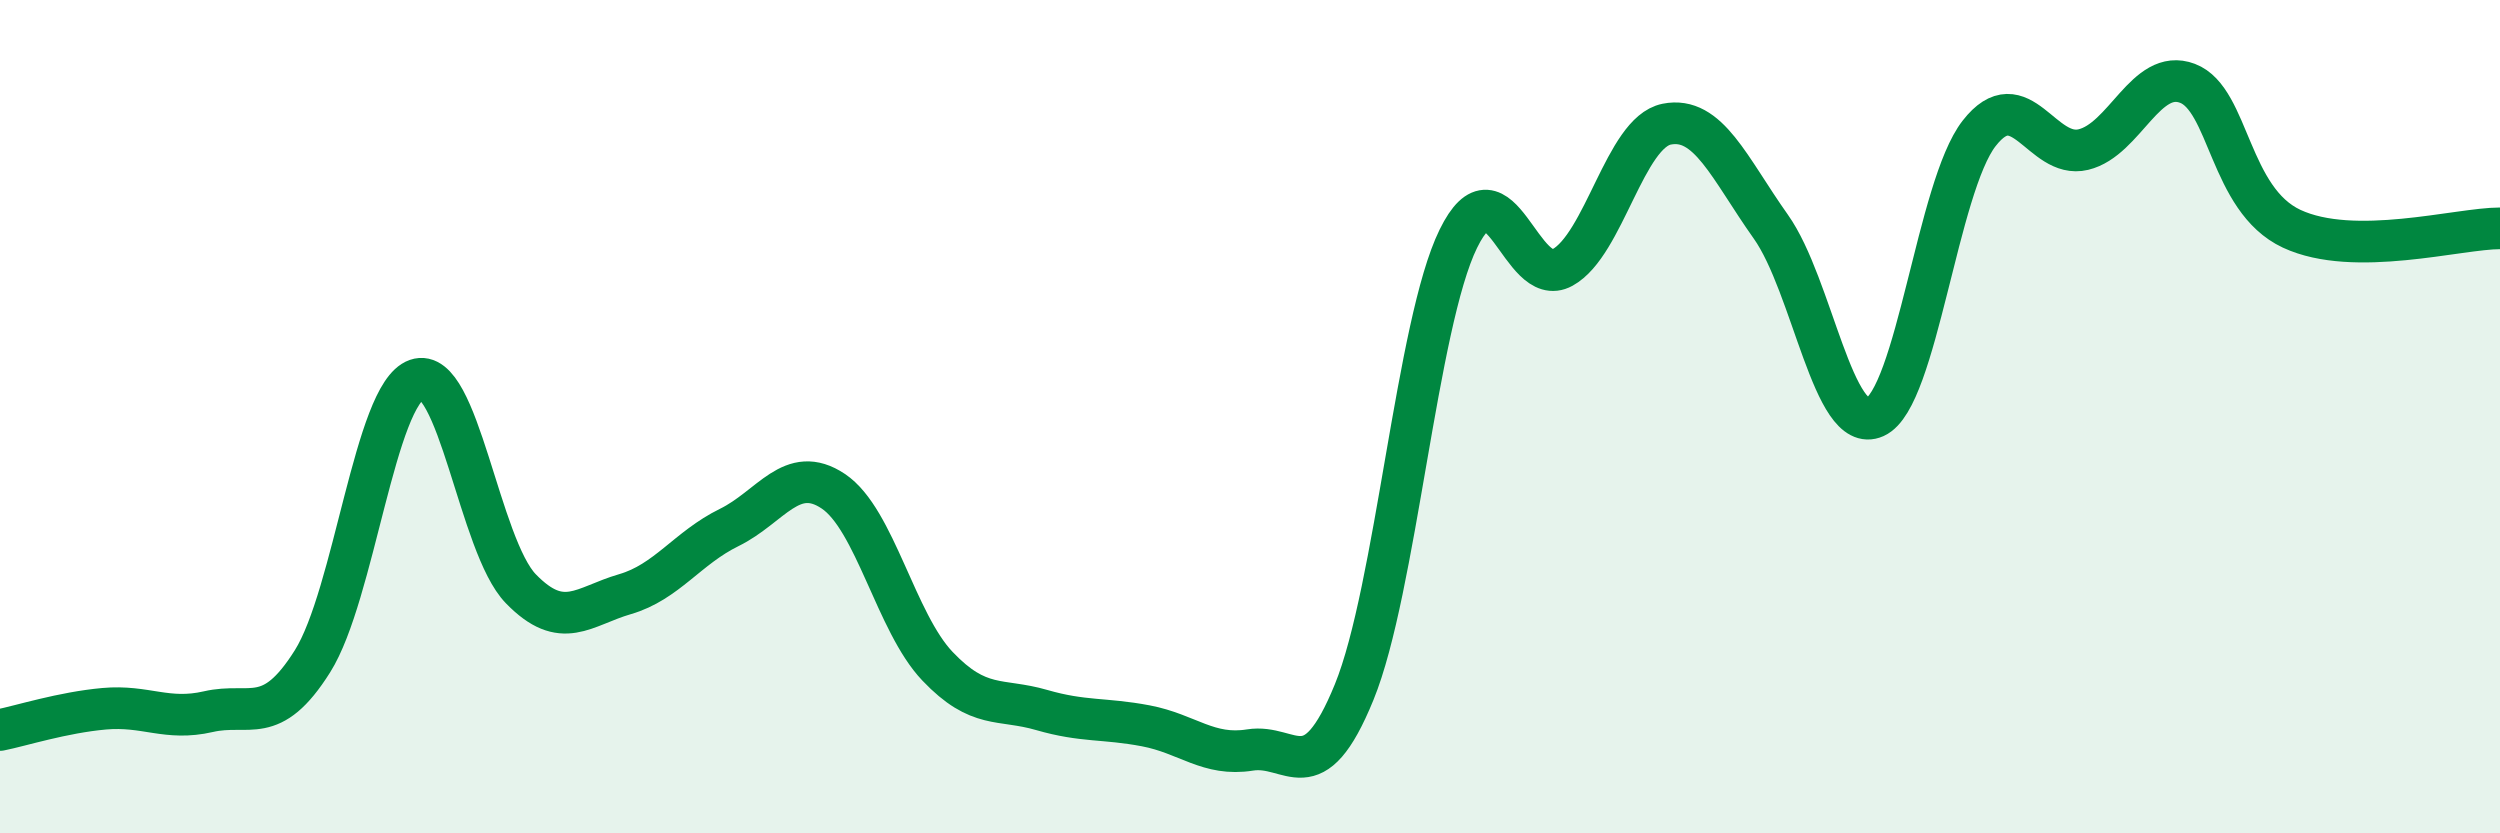
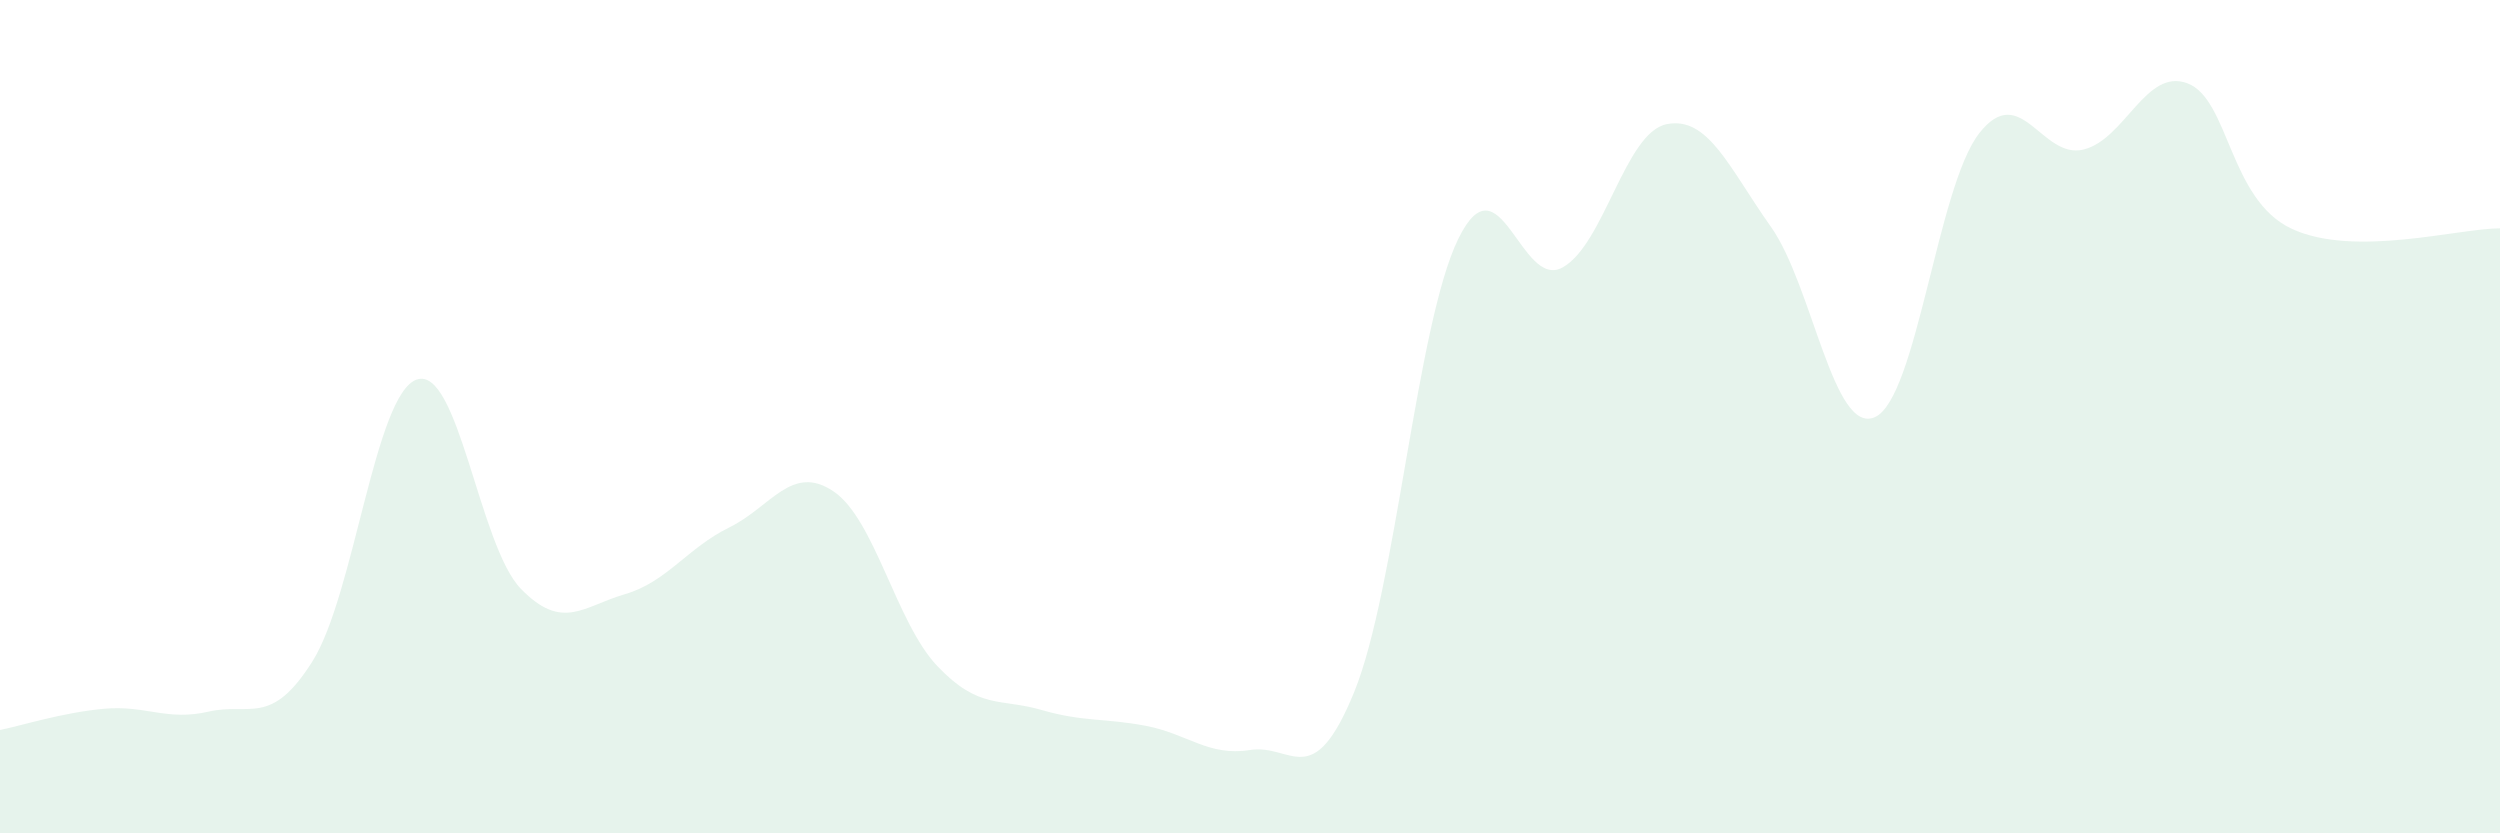
<svg xmlns="http://www.w3.org/2000/svg" width="60" height="20" viewBox="0 0 60 20">
  <path d="M 0,17.52 C 0.5,17.42 1.5,17.1 2.5,17.01 C 3.5,16.92 4,17.31 5,17.08 C 6,16.85 6.5,17.46 7.5,15.87 C 8.5,14.28 9,9.46 10,9.11 C 11,8.76 11.5,13.1 12.5,14.13 C 13.5,15.16 14,14.55 15,14.26 C 16,13.97 16.5,13.15 17.5,12.66 C 18.5,12.17 19,11.12 20,11.79 C 21,12.46 21.5,14.94 22.5,15.99 C 23.5,17.04 24,16.75 25,17.04 C 26,17.33 26.5,17.23 27.5,17.42 C 28.5,17.61 29,18.16 30,18 C 31,17.84 31.5,19.06 32.5,16.61 C 33.5,14.16 34,7.77 35,5.73 C 36,3.69 36.5,6.97 37.5,6.42 C 38.5,5.87 39,3.18 40,2.98 C 41,2.78 41.5,4.03 42.5,5.44 C 43.5,6.85 44,10.46 45,10.01 C 46,9.56 46.5,4.48 47.5,3.2 C 48.5,1.92 49,3.83 50,3.59 C 51,3.35 51.5,1.62 52.5,2 C 53.5,2.38 53.5,4.79 55,5.49 C 56.5,6.19 59,5.48 60,5.48L60 20L0 20Z" fill="#008740" opacity="0.1" stroke-linecap="round" stroke-linejoin="round" />
-   <path d="M 0,17.52 C 0.5,17.42 1.5,17.1 2.5,17.01 C 3.5,16.92 4,17.31 5,17.08 C 6,16.85 6.5,17.46 7.5,15.87 C 8.5,14.28 9,9.46 10,9.11 C 11,8.76 11.5,13.1 12.5,14.13 C 13.5,15.16 14,14.55 15,14.26 C 16,13.97 16.5,13.15 17.5,12.66 C 18.5,12.17 19,11.12 20,11.79 C 21,12.46 21.5,14.94 22.5,15.99 C 23.5,17.04 24,16.75 25,17.04 C 26,17.33 26.5,17.23 27.5,17.42 C 28.5,17.61 29,18.16 30,18 C 31,17.84 31.5,19.06 32.5,16.61 C 33.5,14.16 34,7.77 35,5.73 C 36,3.69 36.5,6.97 37.5,6.42 C 38.5,5.87 39,3.18 40,2.98 C 41,2.78 41.5,4.03 42.5,5.44 C 43.5,6.85 44,10.46 45,10.01 C 46,9.56 46.5,4.48 47.5,3.2 C 48.5,1.92 49,3.83 50,3.59 C 51,3.35 51.5,1.62 52.5,2 C 53.5,2.38 53.5,4.79 55,5.49 C 56.5,6.19 59,5.48 60,5.48" stroke="#008740" stroke-width="1" fill="none" stroke-linecap="round" stroke-linejoin="round" />
</svg>